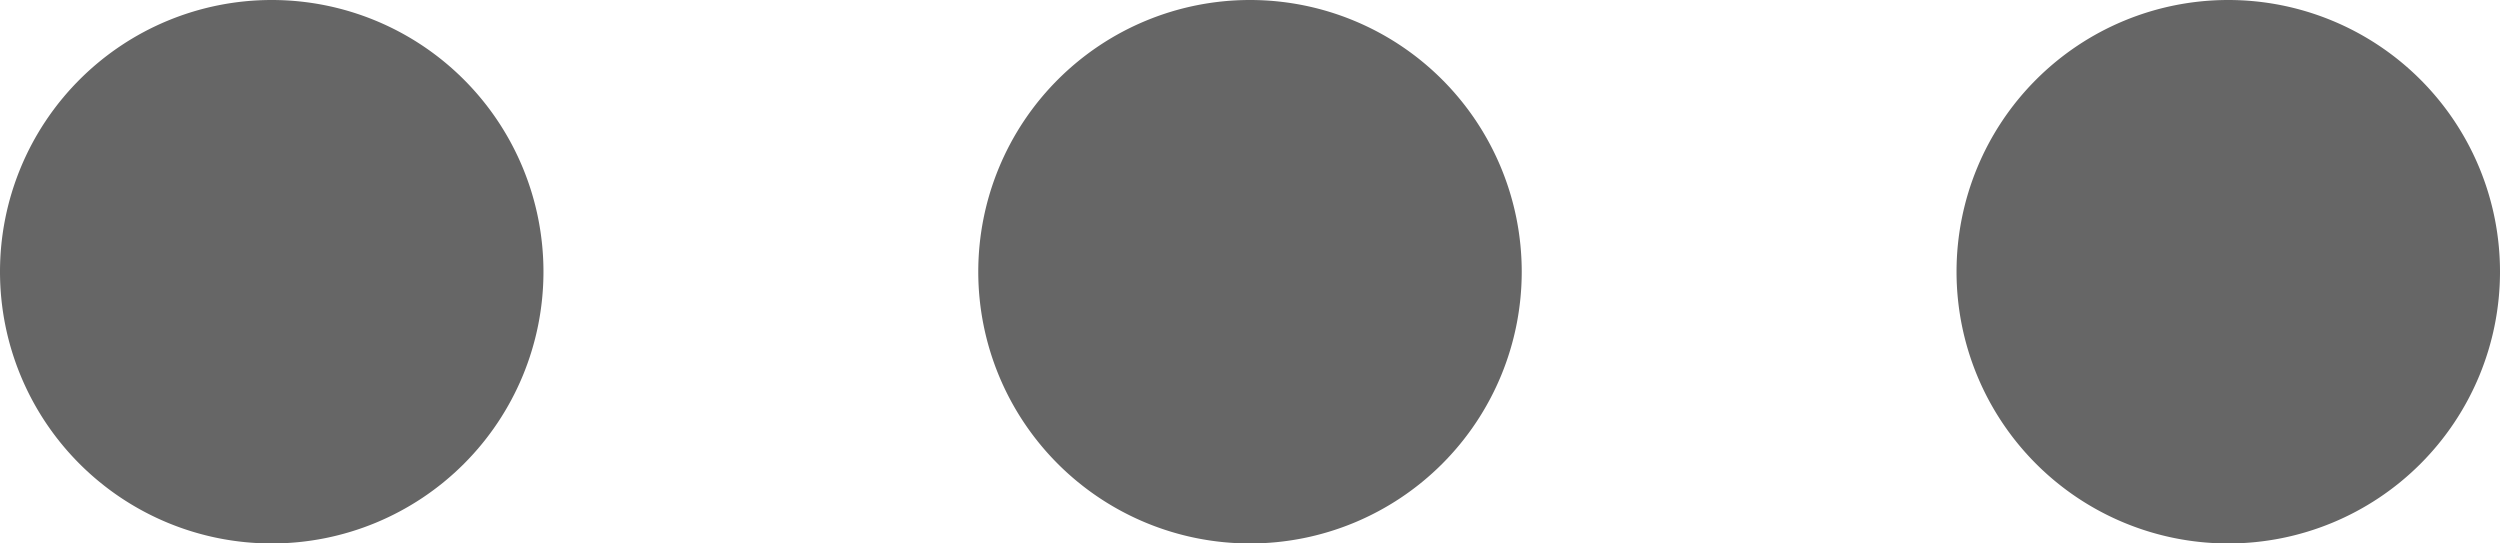
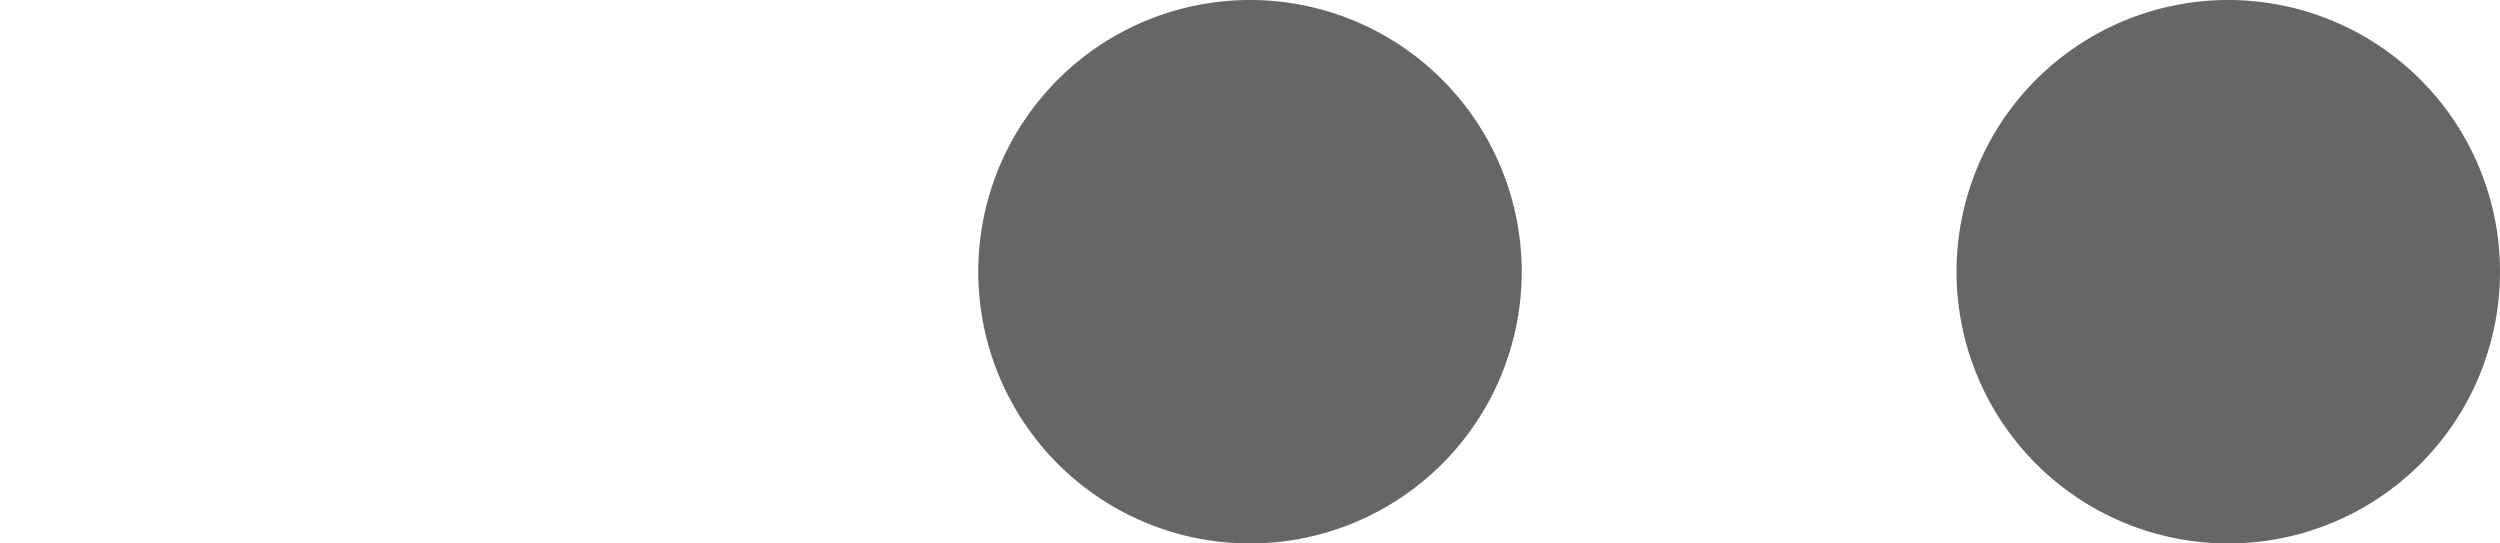
<svg xmlns="http://www.w3.org/2000/svg" width="13" height="2.826" viewBox="0 0 13 2.826">
  <g id="streamline-icon-navigation-menu-vertical_24x24" data-name="streamline-icon-navigation-menu-vertical@24x24" transform="translate(0 2.826) rotate(-90)">
-     <path id="Path_35277" data-name="Path 35277" d="M0,1.413A1.413,1.413,0,1,0,1.413,0,1.413,1.413,0,0,0,0,1.413Z" fill="#666" />
-     <path id="Path_35278" data-name="Path 35278" d="M0,1.413A1.413,1.413,0,1,0,1.413,0,1.413,1.413,0,0,0,0,1.413Z" transform="translate(0 5.087)" fill="#666" />
+     <path id="Path_35278" data-name="Path 35278" d="M0,1.413A1.413,1.413,0,1,0,1.413,0,1.413,1.413,0,0,0,0,1.413" transform="translate(0 5.087)" fill="#666" />
    <path id="Path_35279" data-name="Path 35279" d="M0,1.413A1.413,1.413,0,1,0,1.413,0,1.413,1.413,0,0,0,0,1.413Z" transform="translate(0 10.174)" fill="#666" />
  </g>
</svg>